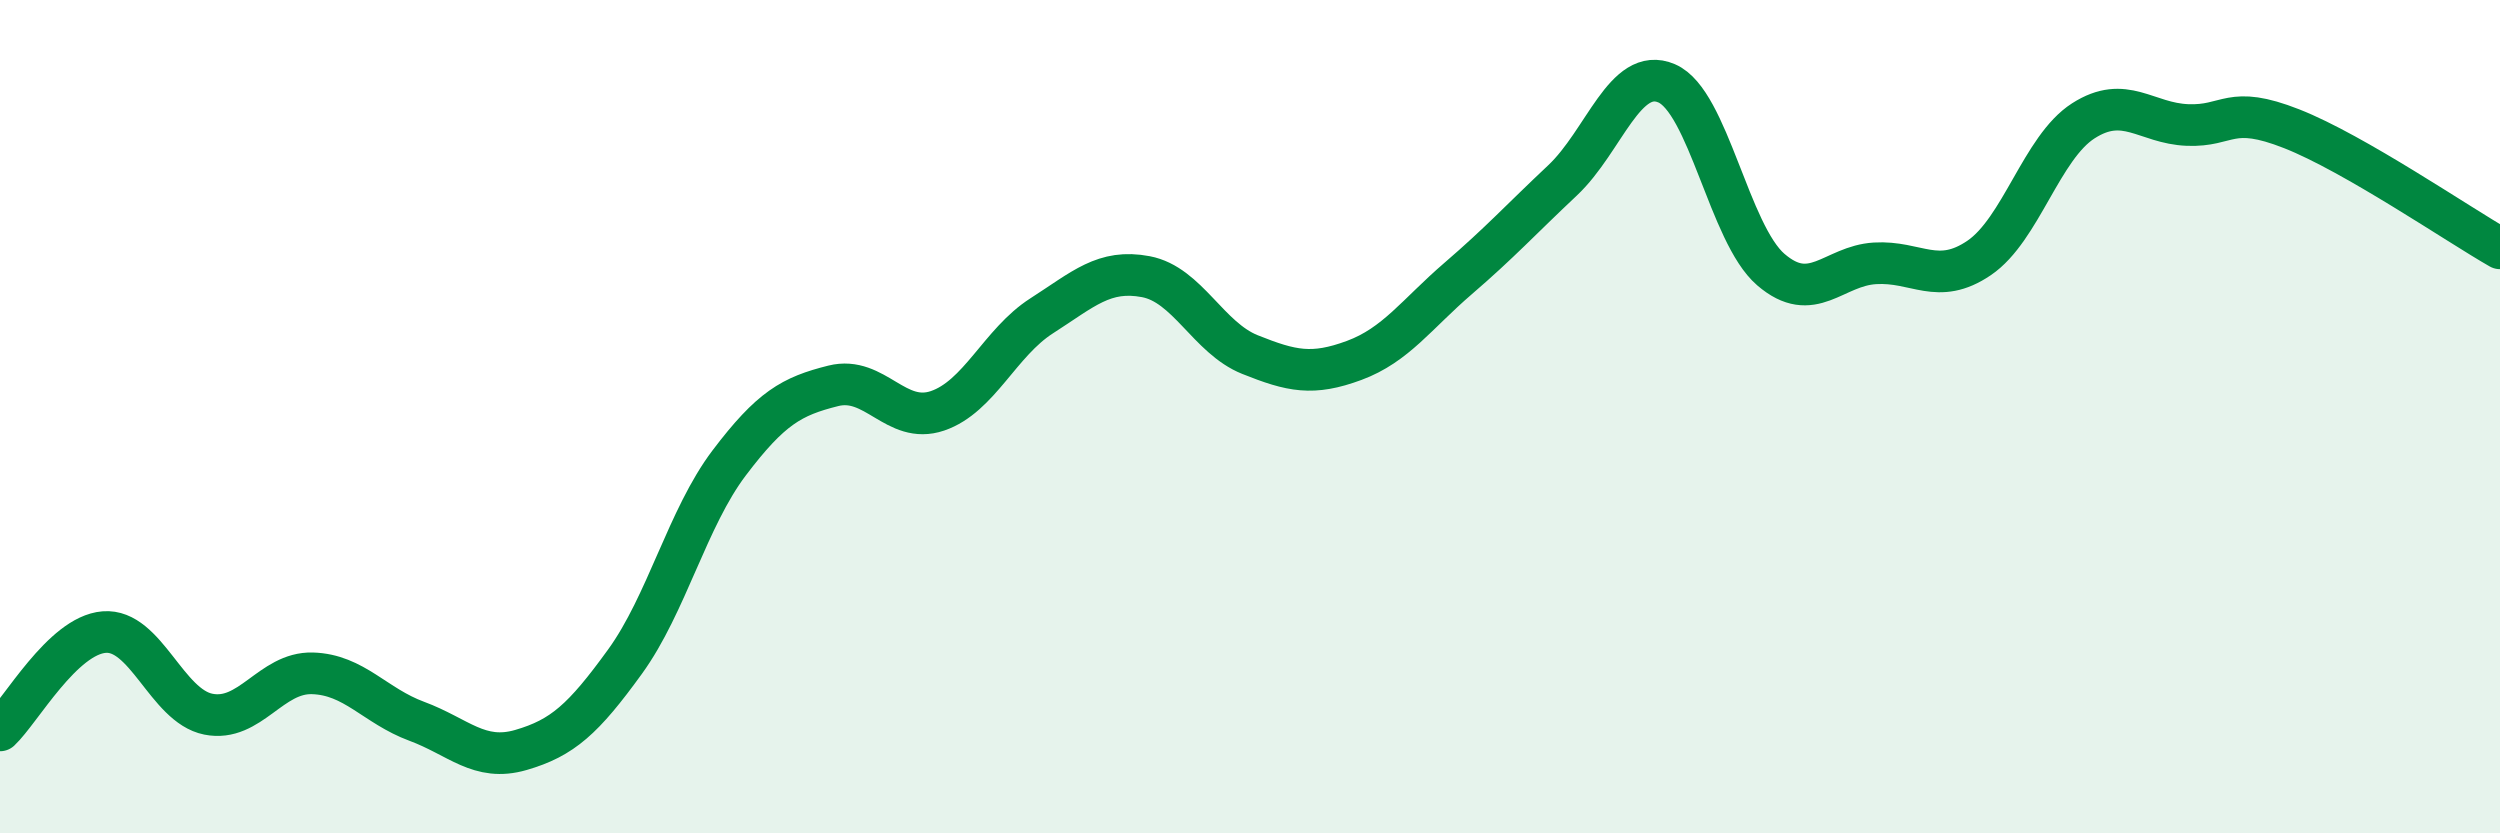
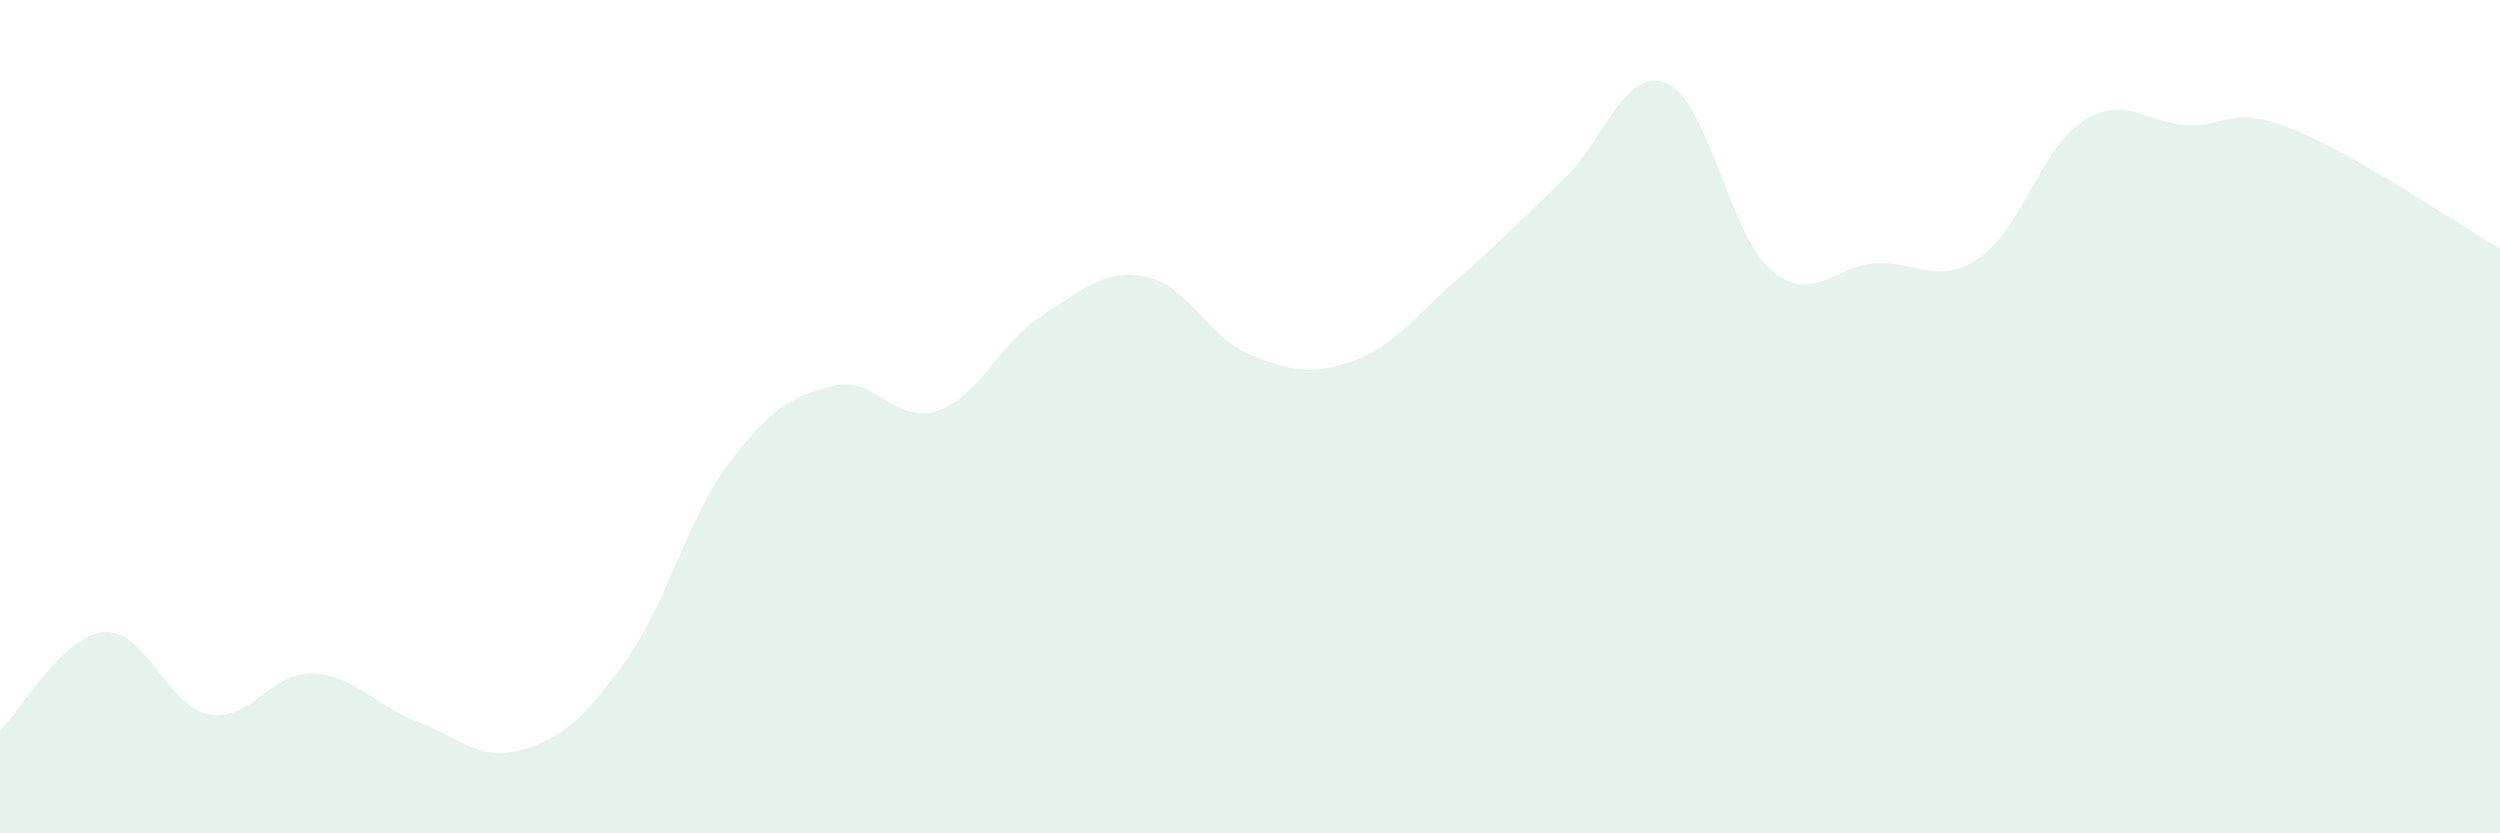
<svg xmlns="http://www.w3.org/2000/svg" width="60" height="20" viewBox="0 0 60 20">
  <path d="M 0,17.53 C 0.5,17.06 1.5,15.25 2.5,15.17 C 3.5,15.09 4,16.94 5,17.14 C 6,17.34 6.5,16.13 7.5,16.16 C 8.5,16.19 9,16.94 10,17.31 C 11,17.68 11.5,18.29 12.5,18 C 13.5,17.71 14,17.26 15,15.88 C 16,14.5 16.5,12.43 17.5,11.11 C 18.5,9.79 19,9.51 20,9.26 C 21,9.01 21.5,10.2 22.5,9.86 C 23.5,9.52 24,8.22 25,7.58 C 26,6.94 26.5,6.45 27.5,6.64 C 28.5,6.83 29,8.11 30,8.51 C 31,8.91 31.5,9.02 32.5,8.65 C 33.5,8.28 34,7.54 35,6.68 C 36,5.82 36.5,5.27 37.5,4.33 C 38.5,3.39 39,1.57 40,2 C 41,2.43 41.5,5.61 42.5,6.47 C 43.5,7.33 44,6.38 45,6.32 C 46,6.26 46.5,6.87 47.5,6.19 C 48.5,5.51 49,3.54 50,2.9 C 51,2.26 51.5,2.96 52.5,3 C 53.5,3.04 53.5,2.5 55,3.09 C 56.5,3.68 59,5.39 60,5.96L60 20L0 20Z" fill="#008740" opacity="0.1" stroke-linecap="round" stroke-linejoin="round" />
-   <path d="M 0,17.53 C 0.5,17.06 1.5,15.25 2.5,15.17 C 3.5,15.09 4,16.94 5,17.14 C 6,17.34 6.5,16.13 7.5,16.16 C 8.5,16.19 9,16.94 10,17.31 C 11,17.68 11.5,18.29 12.5,18 C 13.5,17.71 14,17.26 15,15.88 C 16,14.5 16.5,12.43 17.5,11.11 C 18.5,9.79 19,9.51 20,9.26 C 21,9.01 21.5,10.2 22.5,9.86 C 23.5,9.52 24,8.22 25,7.58 C 26,6.94 26.5,6.45 27.5,6.64 C 28.5,6.83 29,8.11 30,8.51 C 31,8.91 31.5,9.02 32.5,8.65 C 33.5,8.28 34,7.54 35,6.68 C 36,5.82 36.5,5.27 37.5,4.33 C 38.5,3.39 39,1.57 40,2 C 41,2.43 41.5,5.61 42.5,6.47 C 43.5,7.33 44,6.38 45,6.32 C 46,6.26 46.5,6.87 47.5,6.19 C 48.5,5.51 49,3.54 50,2.9 C 51,2.26 51.5,2.96 52.5,3 C 53.5,3.04 53.5,2.5 55,3.09 C 56.5,3.68 59,5.39 60,5.96" stroke="#008740" stroke-width="1" fill="none" stroke-linecap="round" stroke-linejoin="round" />
</svg>